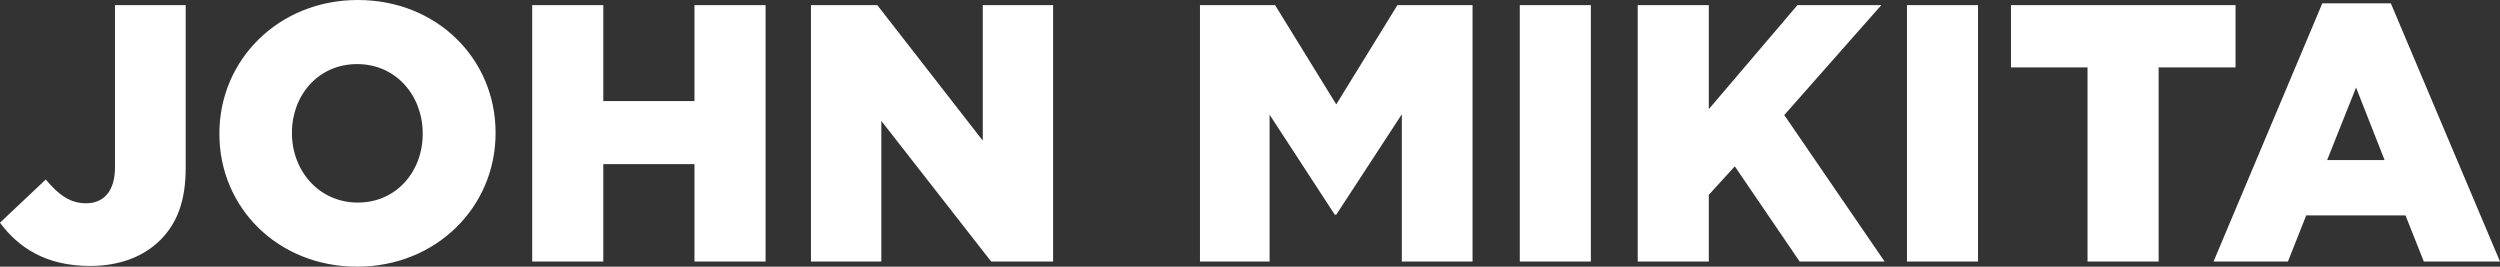
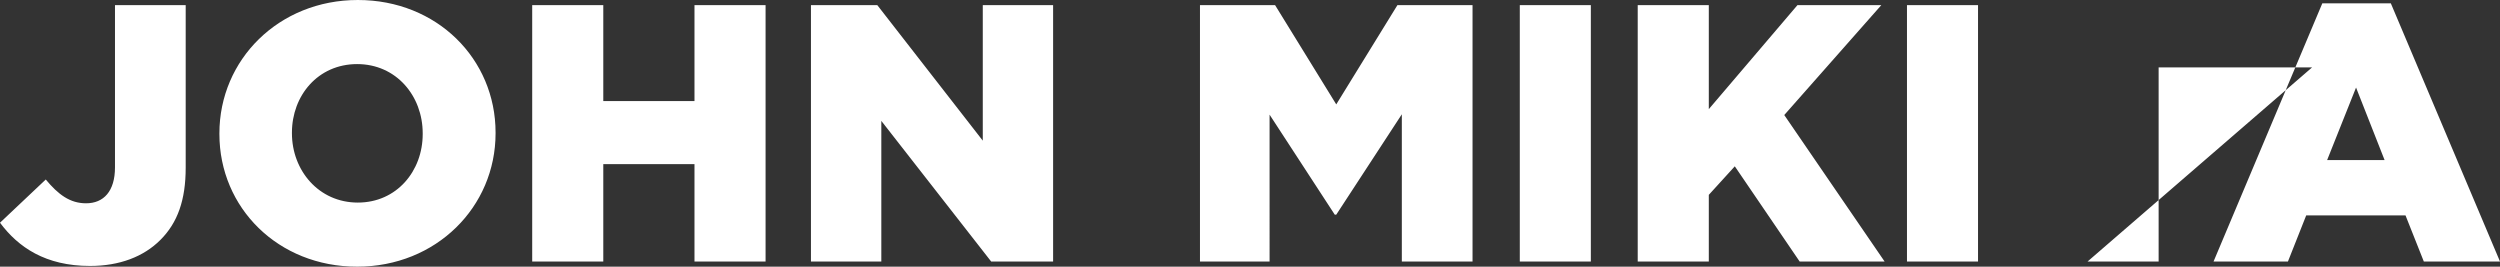
<svg xmlns="http://www.w3.org/2000/svg" version="1.1" id="svg1" width="920.949" height="98.234" viewBox="0 0 920.949 98.234">
  <rect x="0" y="0" width="920.949" height="98.234" fill="#333333" stroke="none" />
  <g id="layer-MC0" transform="translate(-2793.829,-327.215)">
-     <path id="path50" d="m 2827.016,425.184 c 10.797,0 19.703,-3.375 25.906,-9.594 6.344,-6.328 9.312,-14.703 9.312,-26.578 v -59.906 h -26.047 v 59.781 c 0,8.766 -4.172,13.219 -10.656,13.219 -5.938,0 -10.25,-3.234 -14.844,-8.766 l -16.859,15.922 c 6.734,9.031 16.719,15.922 33.188,15.922 z m 98.371,0.266 c 29.141,0 51,-22 51,-49.125 v -0.266 c 0,-27.125 -21.578,-48.844 -50.734,-48.844 -29.141,0 -51,22 -51,49.109 v 0.281 c 0,27.125 21.594,48.844 50.734,48.844 z m 0.266,-23.609 c -14.438,0 -24.281,-11.875 -24.281,-25.516 v -0.266 c 0,-13.625 9.578,-25.234 24.016,-25.234 14.438,0 24.156,11.75 24.156,25.5 v 0.281 c 0,13.625 -9.578,25.234 -23.891,25.234 z m 64.227,21.719 h 26.188 v -35.891 h 33.594 v 35.891 h 26.188 v -94.453 h -26.188 v 35.344 h -33.594 v -35.344 h -26.188 z m 102.688,0 h 25.922 v -51.812 l 40.469,51.812 h 22.812 v -94.453 h -25.906 v 49.922 l -38.859,-49.922 h -24.438 z m 143.305,0 h 25.641 V 369.45 l 24.016,36.844 h 0.547 l 24.156,-36.984 v 54.25 h 26.047 v -94.453 h -27.672 l -22.531,36.562 -22.531,-36.562 h -27.672 z m 117.816,0 h 26.172 v -94.453 h -26.172 z m 43.438,0 h 26.188 v -24.562 l 9.578,-10.516 23.891,35.078 h 31.297 l -36.969,-53.969 35.75,-40.484 h -30.891 l -32.656,38.312 v -38.312 h -26.188 z m 99.191,0 h 26.172 v -94.453 h -26.172 z m 66.516,0 h 26.188 v -71.516 h 28.328 v -22.938 h -82.719 v 22.938 h 28.203 z m 46.414,0 h 27.406 l 6.734,-17 h 36.578 l 6.75,17 h 28.062 l -40.219,-95.125 h -25.234 z m 41.844,-37.375 10.656,-26.719 10.516,26.719 z m 0,0" style="fill:#ffffff;fill-opacity:1;fill-rule:nonzero;stroke:none;stroke-width:1.333" aria-label="JOHN MIKITA" />
+     <path id="path50" d="m 2827.016,425.184 c 10.797,0 19.703,-3.375 25.906,-9.594 6.344,-6.328 9.312,-14.703 9.312,-26.578 v -59.906 h -26.047 v 59.781 c 0,8.766 -4.172,13.219 -10.656,13.219 -5.938,0 -10.25,-3.234 -14.844,-8.766 l -16.859,15.922 c 6.734,9.031 16.719,15.922 33.188,15.922 z m 98.371,0.266 c 29.141,0 51,-22 51,-49.125 v -0.266 c 0,-27.125 -21.578,-48.844 -50.734,-48.844 -29.141,0 -51,22 -51,49.109 v 0.281 c 0,27.125 21.594,48.844 50.734,48.844 z m 0.266,-23.609 c -14.438,0 -24.281,-11.875 -24.281,-25.516 v -0.266 c 0,-13.625 9.578,-25.234 24.016,-25.234 14.438,0 24.156,11.75 24.156,25.5 v 0.281 c 0,13.625 -9.578,25.234 -23.891,25.234 z m 64.227,21.719 h 26.188 v -35.891 h 33.594 v 35.891 h 26.188 v -94.453 h -26.188 v 35.344 h -33.594 v -35.344 h -26.188 z m 102.688,0 h 25.922 v -51.812 l 40.469,51.812 h 22.812 v -94.453 h -25.906 v 49.922 l -38.859,-49.922 h -24.438 z m 143.305,0 h 25.641 V 369.45 l 24.016,36.844 h 0.547 l 24.156,-36.984 v 54.25 h 26.047 v -94.453 h -27.672 l -22.531,36.562 -22.531,-36.562 h -27.672 z m 117.816,0 h 26.172 v -94.453 h -26.172 z m 43.438,0 h 26.188 v -24.562 l 9.578,-10.516 23.891,35.078 h 31.297 l -36.969,-53.969 35.75,-40.484 h -30.891 l -32.656,38.312 v -38.312 h -26.188 z m 99.191,0 h 26.172 v -94.453 h -26.172 z m 66.516,0 h 26.188 v -71.516 h 28.328 v -22.938 v 22.938 h 28.203 z m 46.414,0 h 27.406 l 6.734,-17 h 36.578 l 6.75,17 h 28.062 l -40.219,-95.125 h -25.234 z m 41.844,-37.375 10.656,-26.719 10.516,26.719 z m 0,0" style="fill:#ffffff;fill-opacity:1;fill-rule:nonzero;stroke:none;stroke-width:1.333" aria-label="JOHN MIKITA" />
  </g>
</svg>